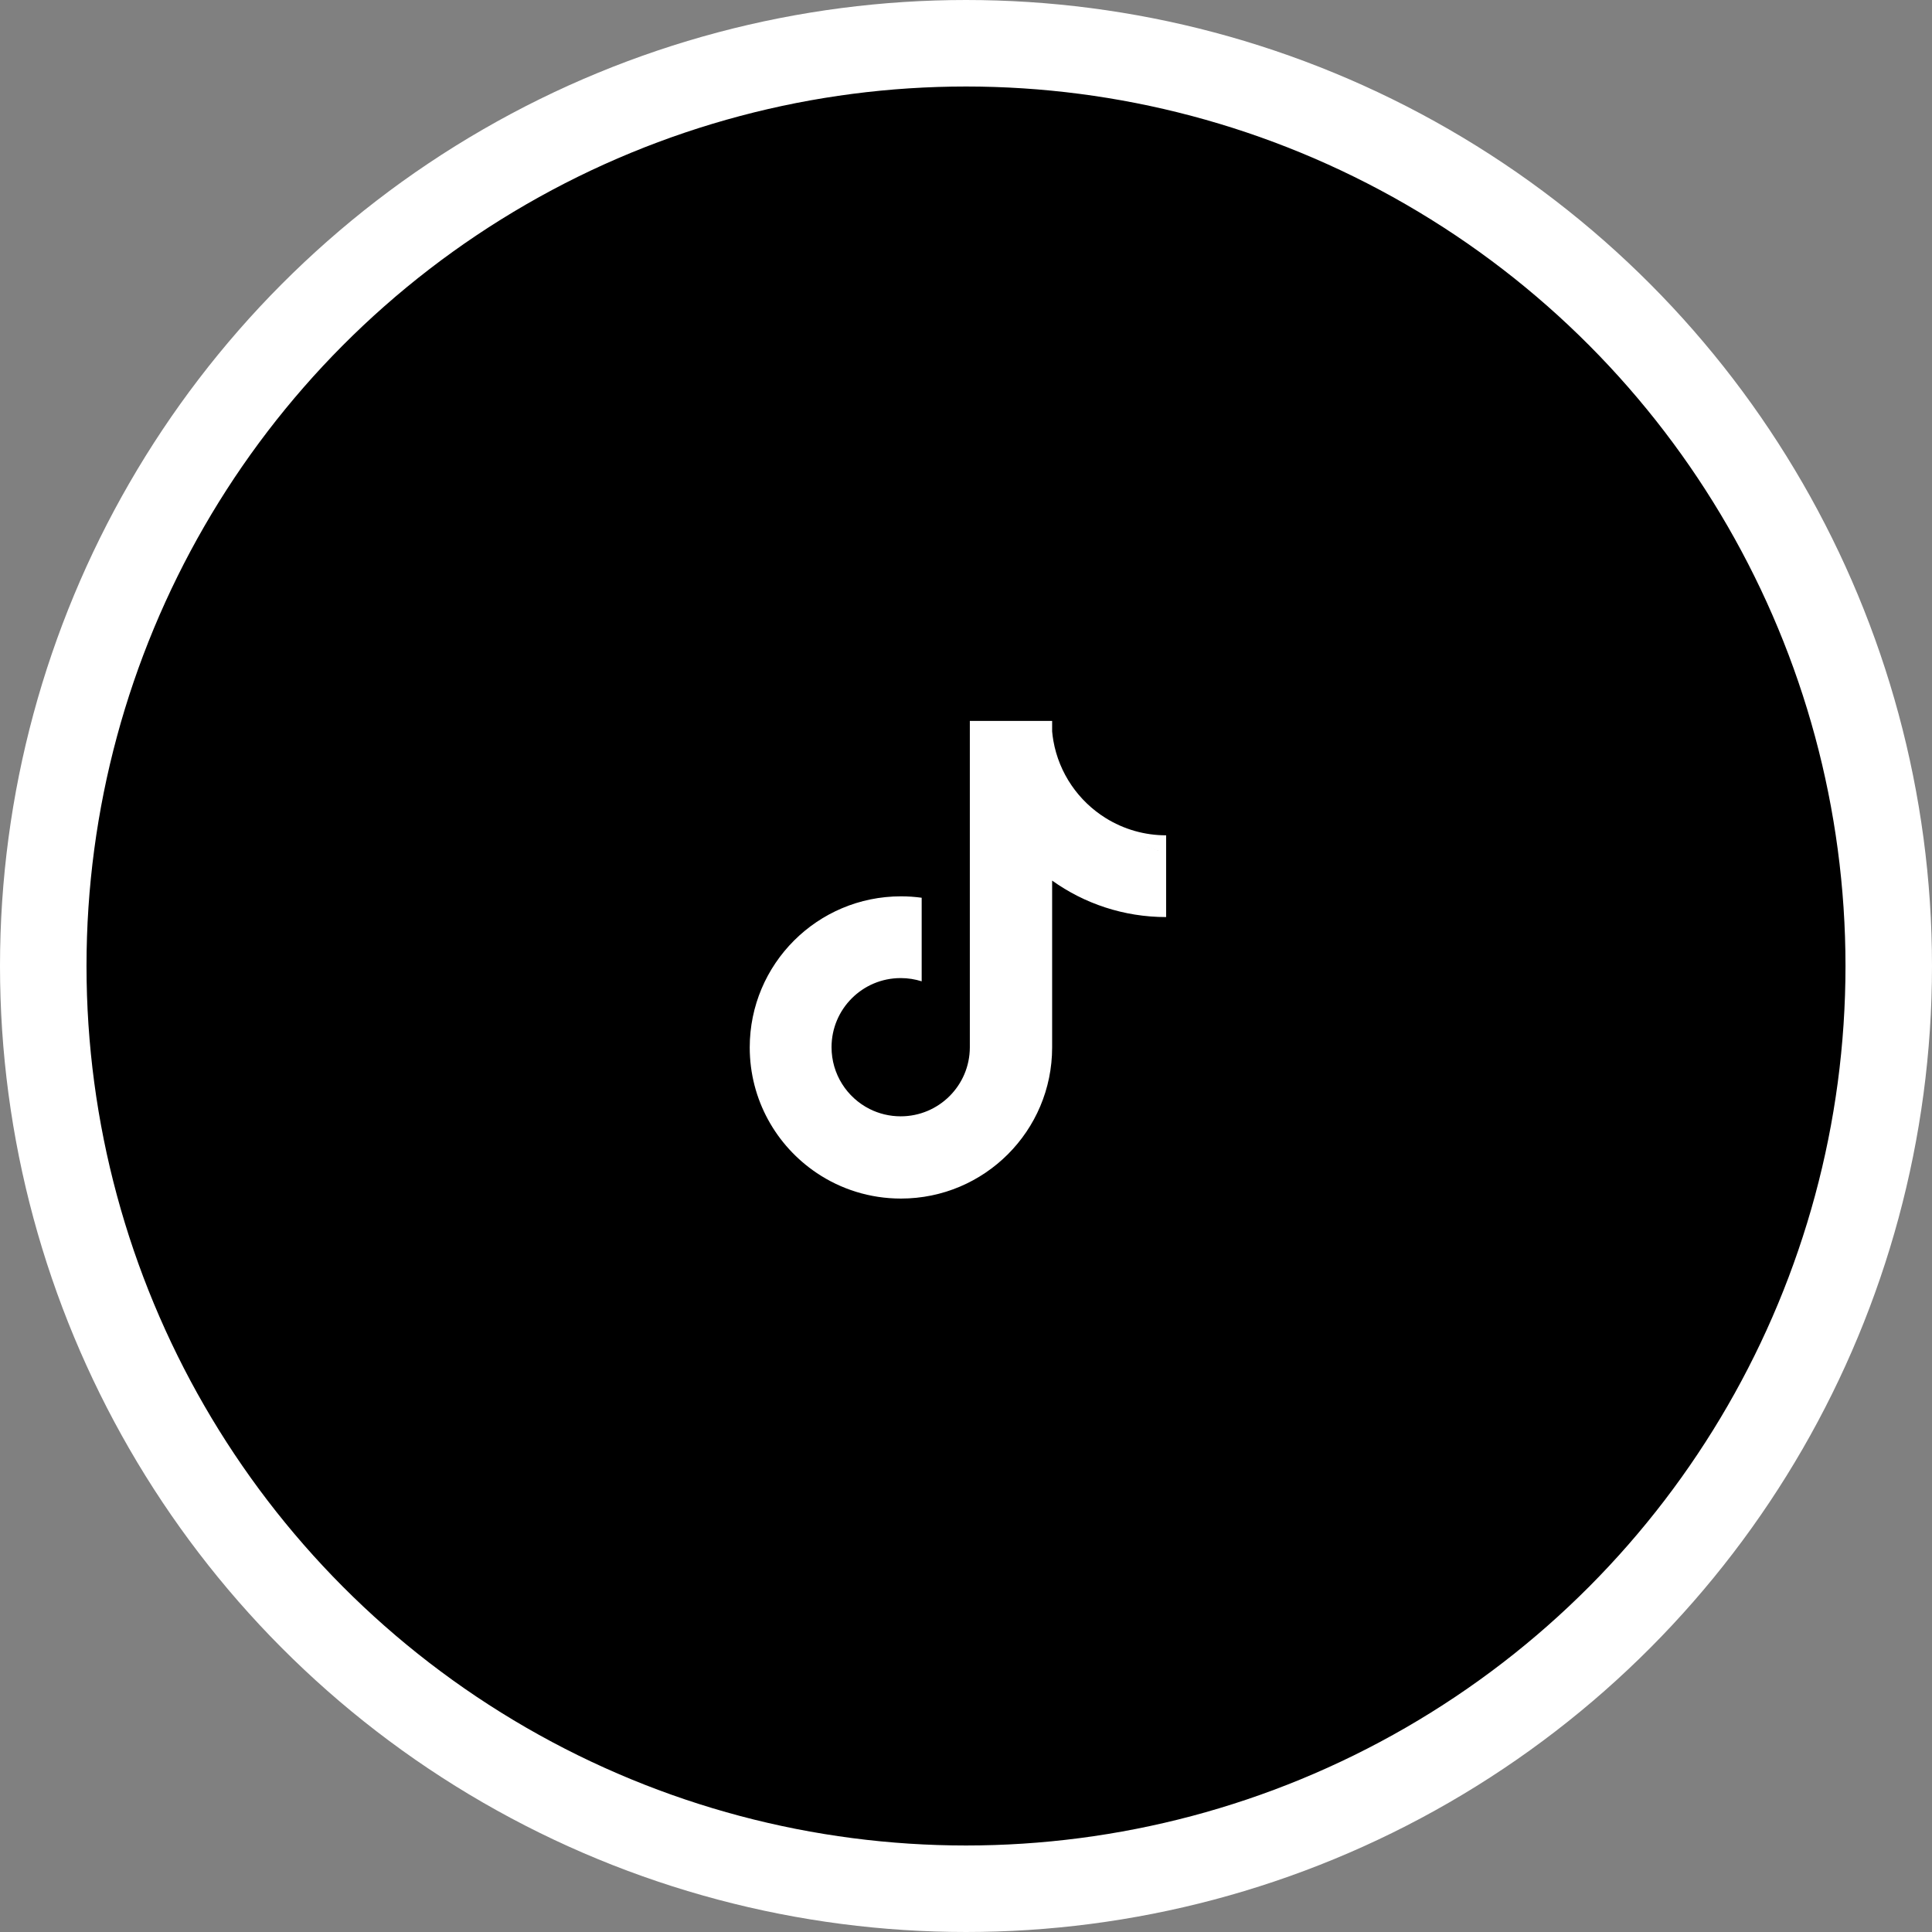
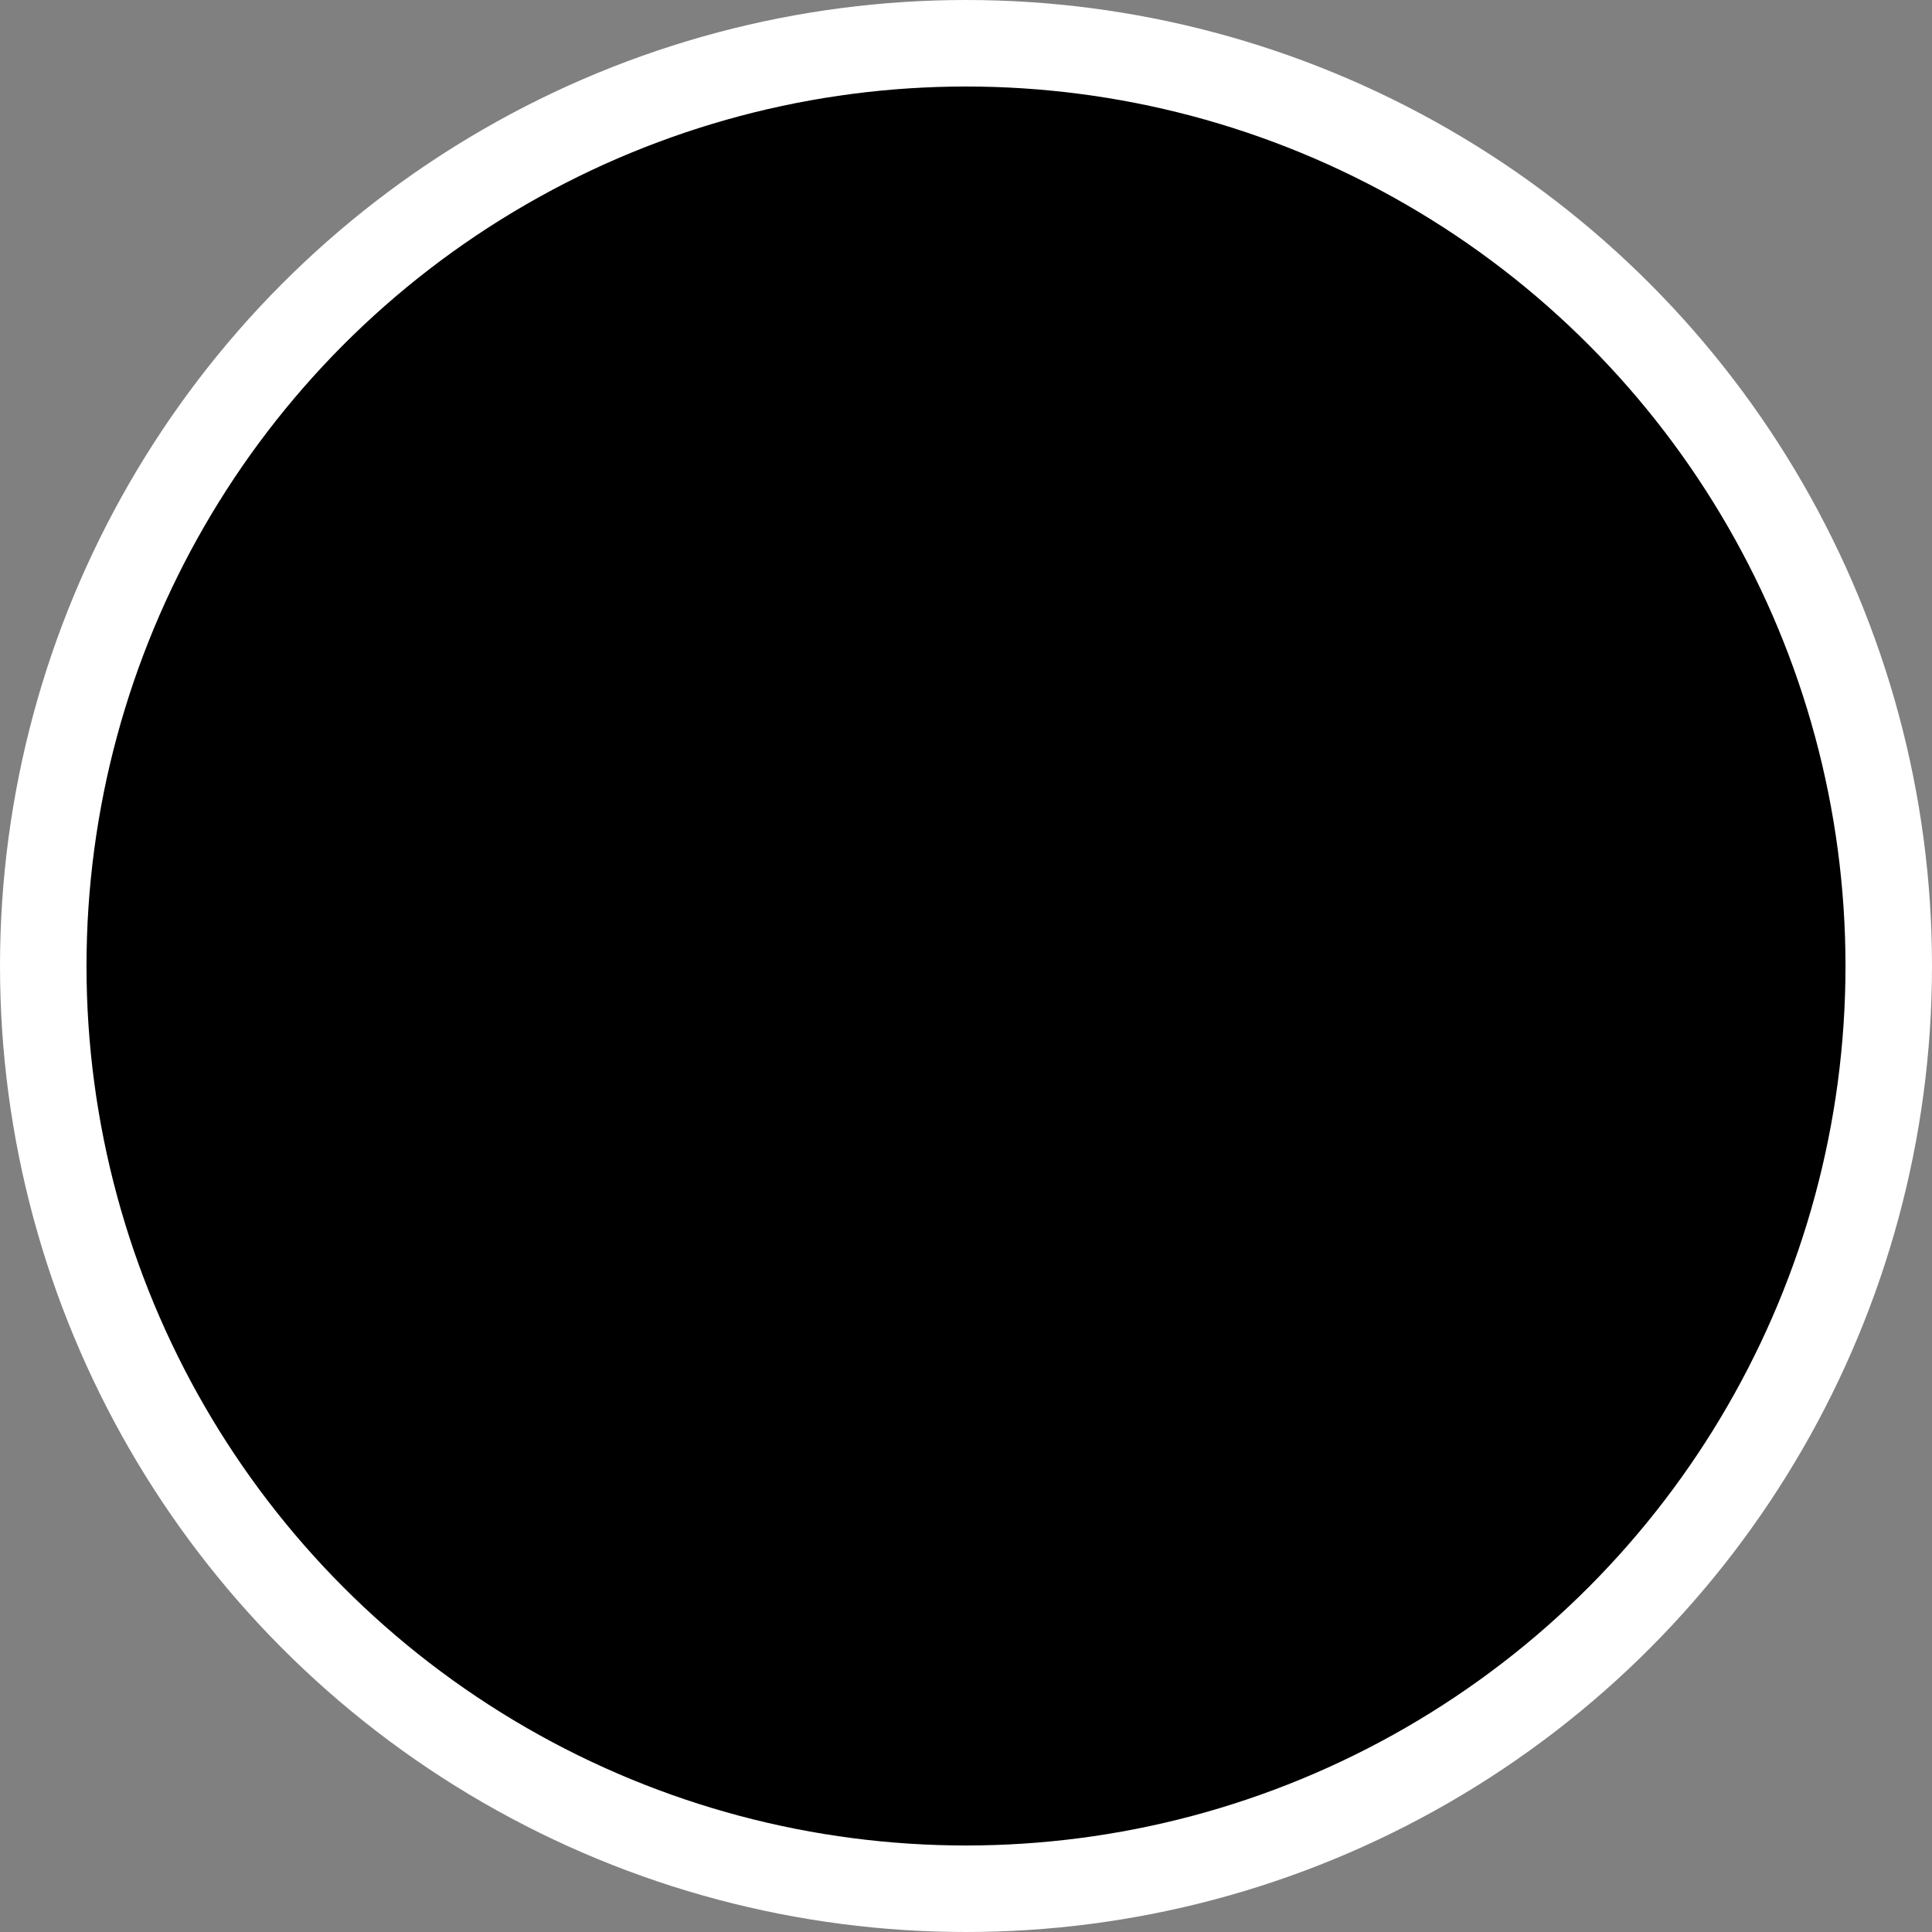
<svg xmlns="http://www.w3.org/2000/svg" width="67" height="67" viewBox="0 0 67 67" fill="none">
  <rect x="0" y="0" width="67" height="67" fill="#808080" stroke="none" />
  <circle cx="33.5" cy="33.5" r="32" fill="black" stroke="white" stroke-width="3" />
-   <path fill-rule="evenodd" clip-rule="evenodd" d="M40.44 28.968V29.571C40.094 29.497 39.762 29.378 39.452 29.218C39.76 29.377 40.091 29.497 40.44 29.571V31.803C38.966 31.803 37.601 31.334 36.487 30.538V36.325C36.487 39.219 34.139 41.565 31.244 41.565C30.163 41.565 29.159 41.239 28.325 40.679C28.324 40.679 28.324 40.678 28.324 40.678C26.922 39.737 26 38.139 26 36.324C26 33.43 28.348 31.084 31.244 31.084C31.484 31.084 31.725 31.1 31.963 31.133V31.775C31.919 31.776 31.874 31.778 31.83 31.78C31.874 31.778 31.919 31.776 31.963 31.775V34.031C31.733 33.959 31.489 33.919 31.235 33.919C29.91 33.919 28.837 34.992 28.837 36.316C28.837 37.252 29.373 38.063 30.156 38.458C30.594 39.032 31.286 39.404 32.065 39.404C33.054 39.404 33.903 38.805 34.27 37.951C33.903 38.805 33.054 39.404 32.065 39.404C31.286 39.404 30.594 39.032 30.156 38.458C30.48 38.621 30.847 38.713 31.235 38.713C32.557 38.713 33.629 37.645 33.633 36.324V25H36.487V25.365C36.497 25.474 36.511 25.582 36.53 25.69H34.464L36.53 25.69C36.728 26.819 37.404 27.784 38.341 28.368C38.356 28.385 38.371 28.401 38.387 28.417C38.371 28.401 38.356 28.385 38.341 28.368C38.971 28.761 39.698 28.969 40.44 28.968Z" fill="white" />
</svg>